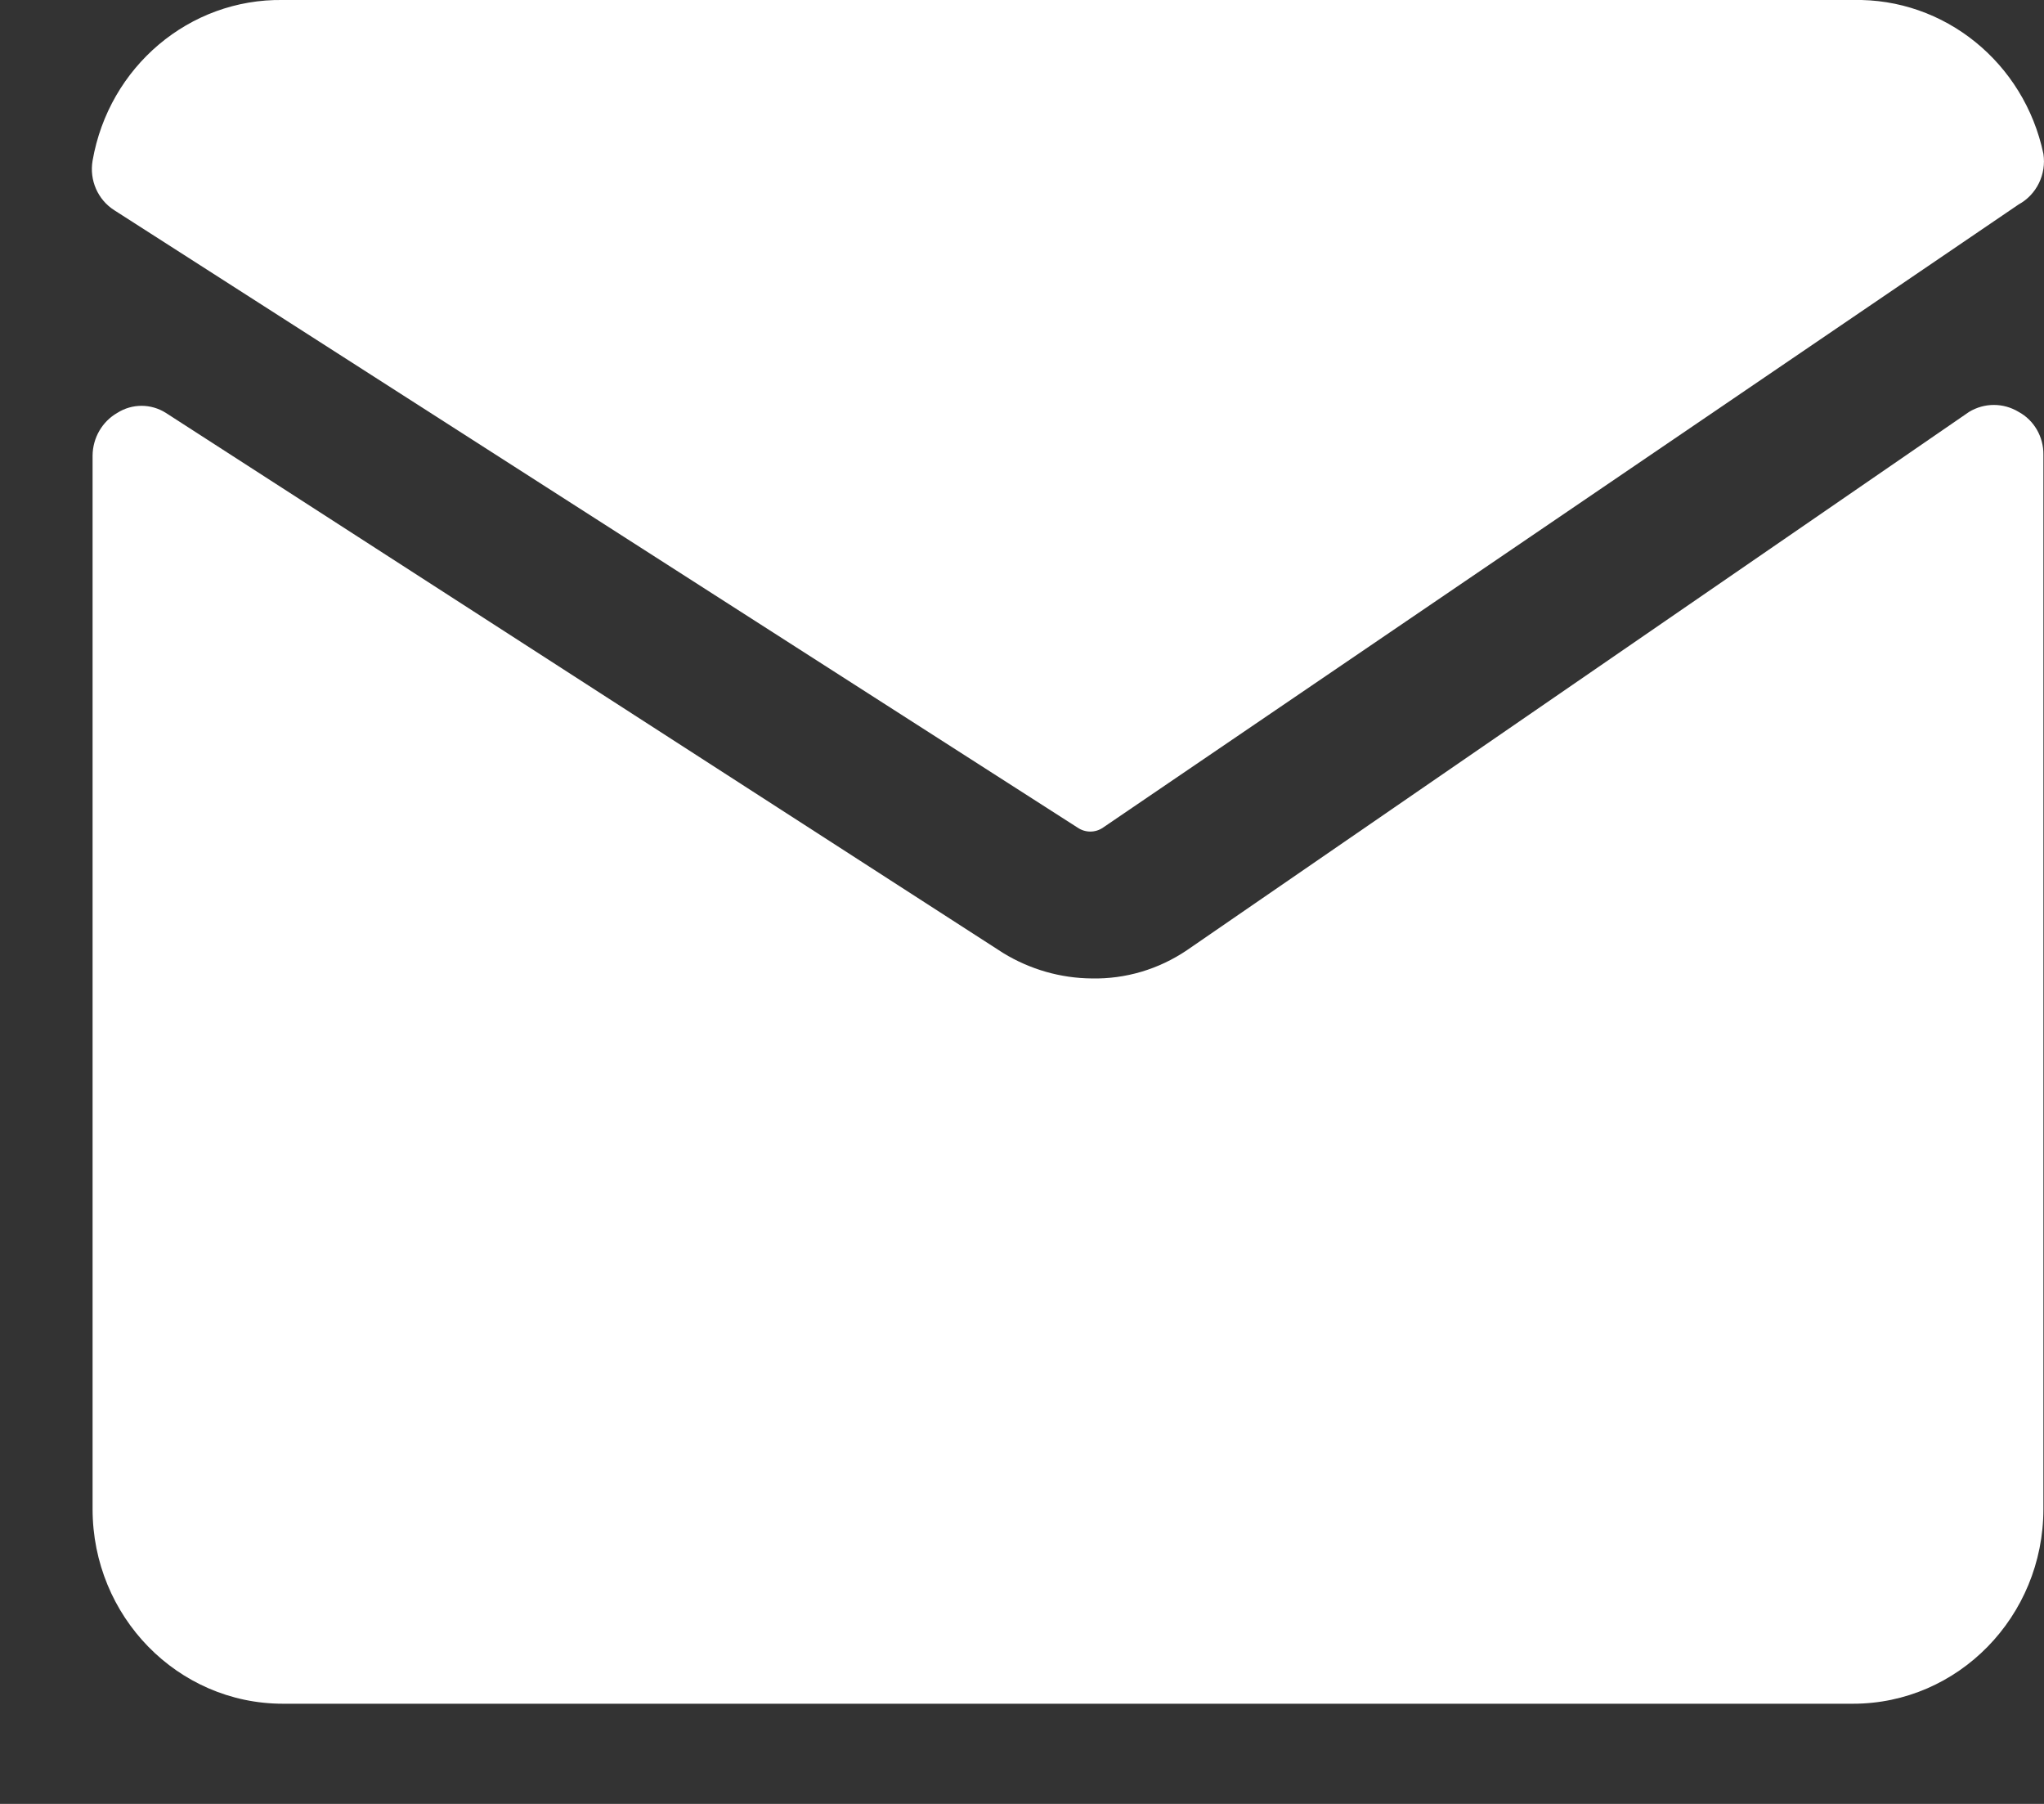
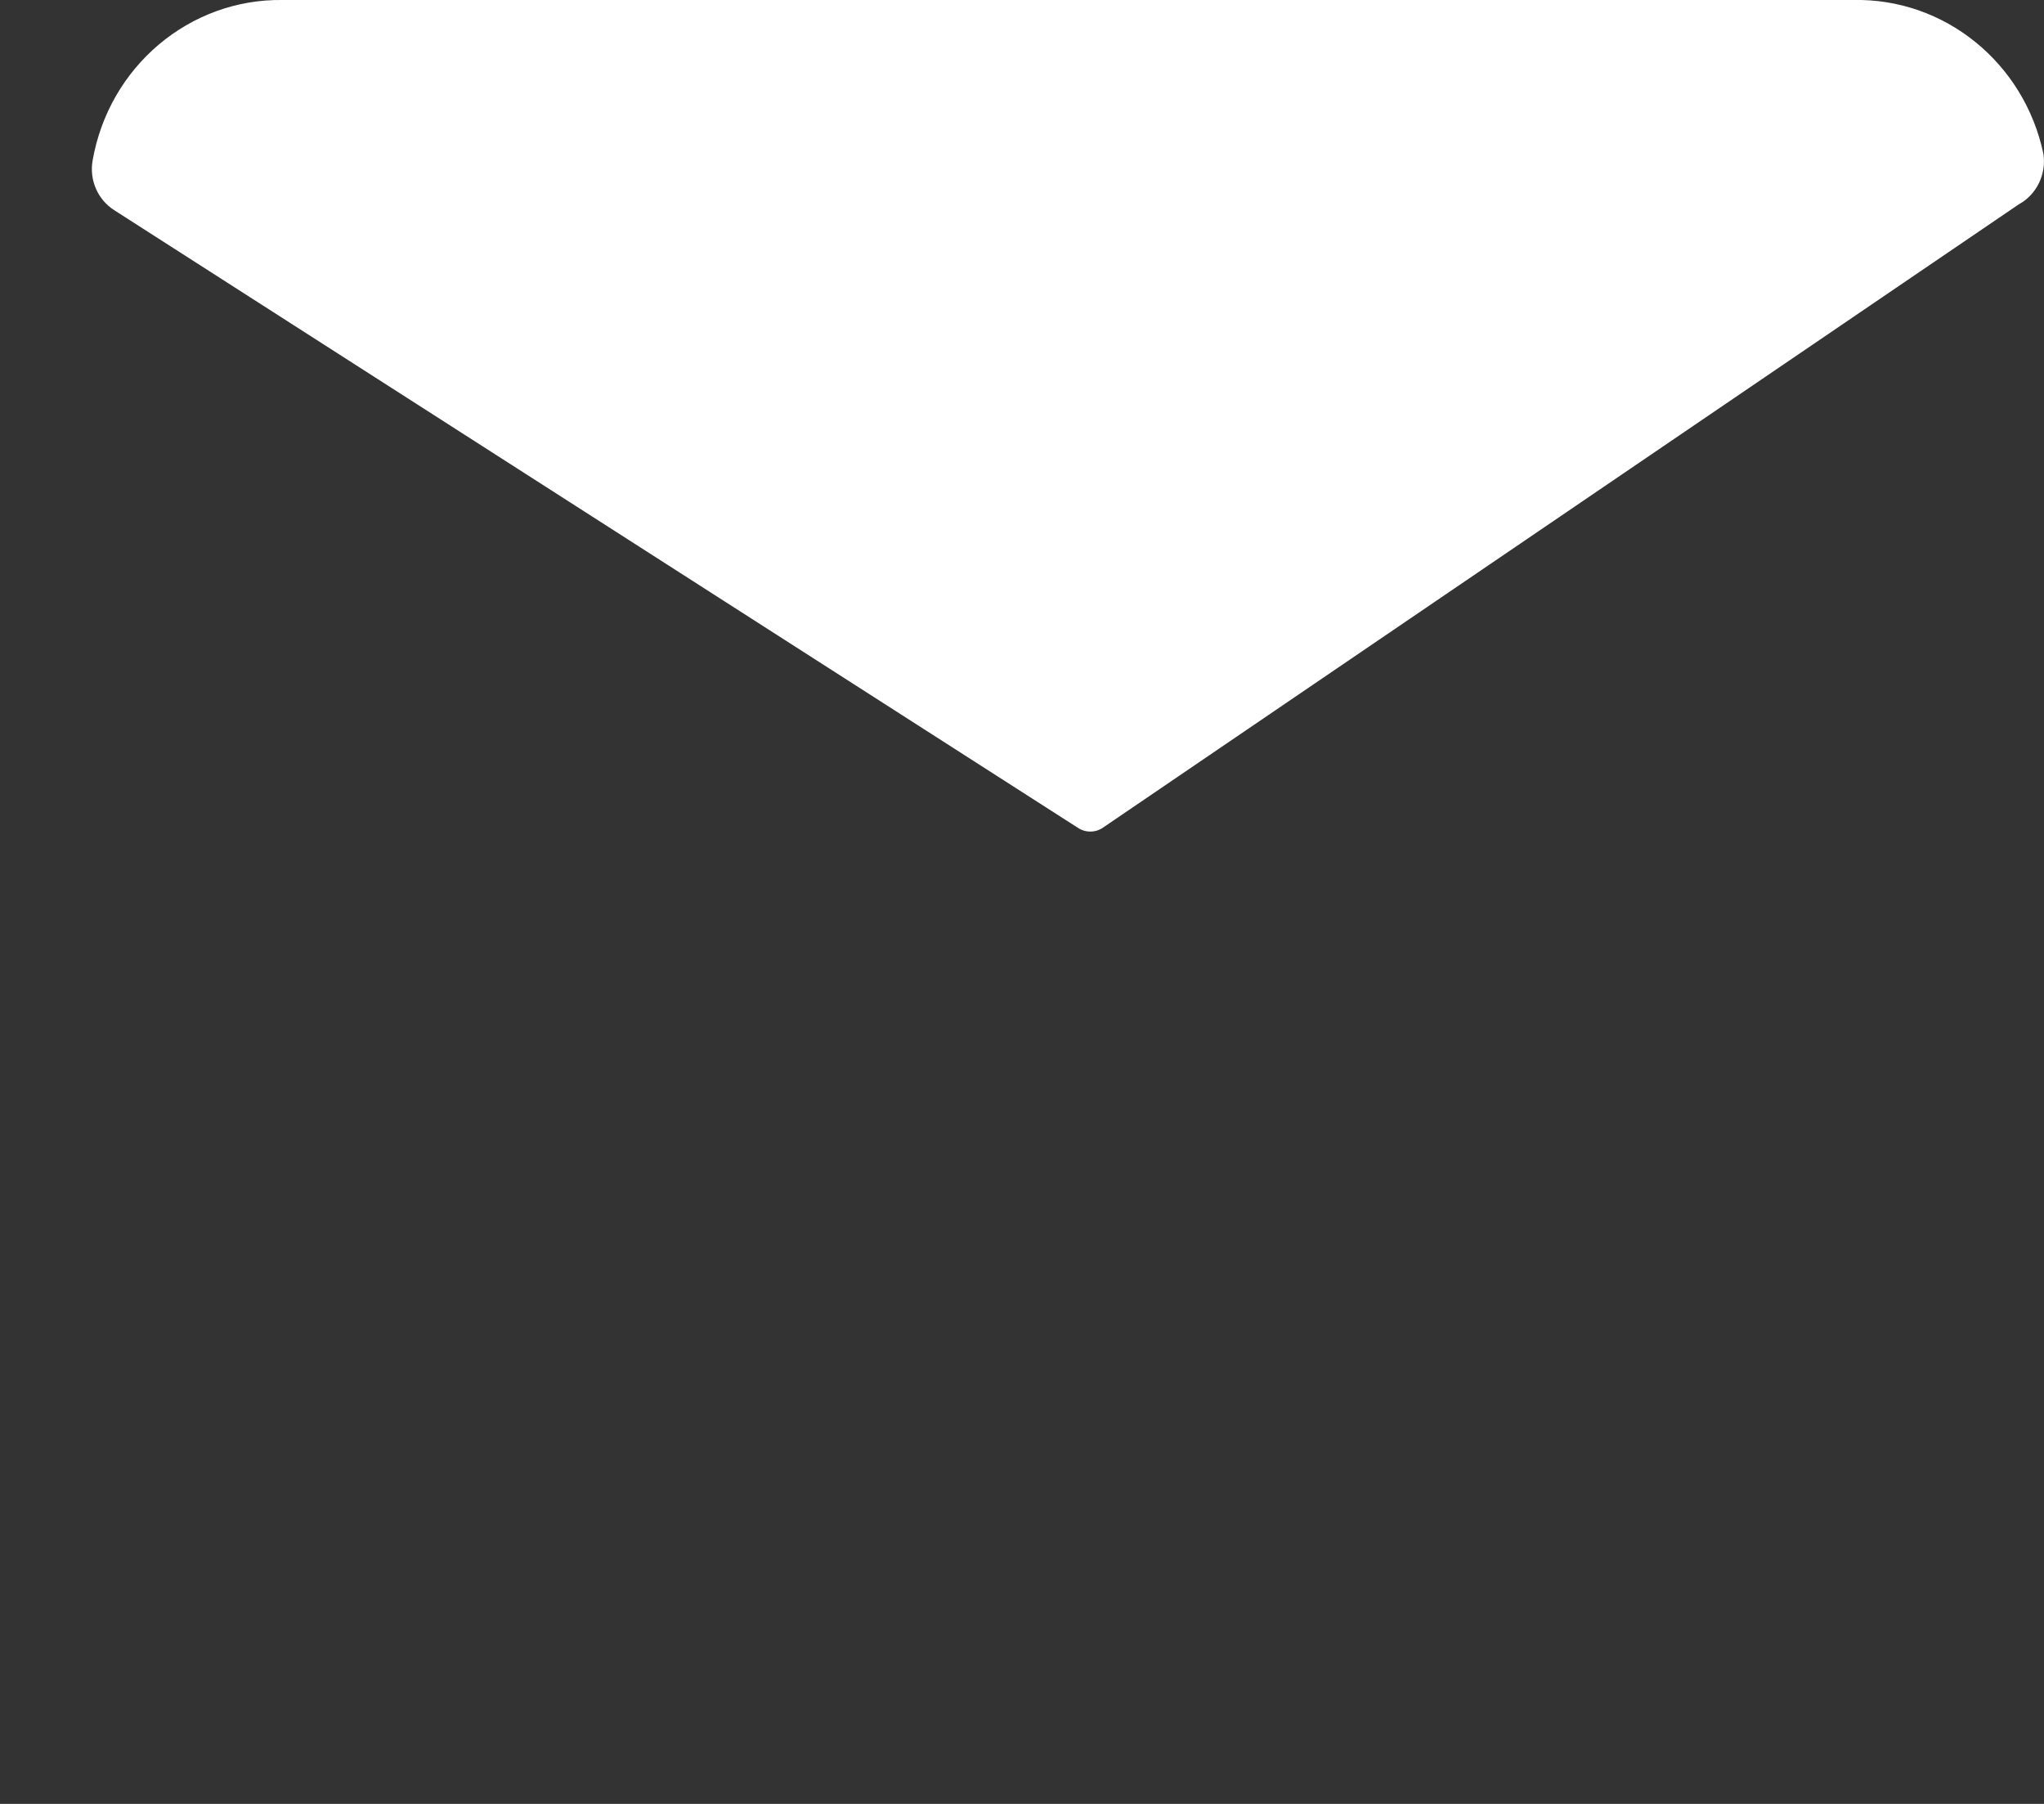
<svg xmlns="http://www.w3.org/2000/svg" width="17px" height="15px" viewBox="0 0 17 15" version="1.1">
  <rect x="0" y="0" width="17" height="15" fill="#333333" stroke="none" />
  <title>Email Icon - Footer</title>
  <g id="Page-1" stroke="none" stroke-width="1" fill="none" fill-rule="evenodd">
    <g id="JPW-Marine---Homepage-V3" transform="translate(-1410, -7122)" fill="#FFFFFF" fill-rule="nonzero">
      <g id="Group-11" transform="translate(0, 6934)">
        <g id="Email-Icon---Footer" transform="translate(1410.764, 188)">
          <path d="M8.197,6.881 C8.262,6.926 8.347,6.926 8.411,6.881 L16.025,1.7 C16.174,1.619 16.257,1.45 16.231,1.279 C16.071,0.52 15.407,-0.017 14.648,0 L1.589,0 C0.812,-0.012 0.142,0.554 0.006,1.336 C-0.022,1.499 0.05,1.662 0.188,1.749 L8.197,6.881 Z" id="Path" />
-           <path d="M9.108,7.901 C8.873,8.06 8.597,8.142 8.316,8.136 C8.057,8.134 7.803,8.061 7.58,7.925 L0.615,3.433 C0.491,3.355 0.335,3.355 0.212,3.433 C0.086,3.505 0.007,3.641 0.006,3.789 L0.006,12.548 C0.006,13.442 0.714,14.167 1.589,14.167 L14.648,14.167 C15.522,14.167 16.231,13.442 16.231,12.548 L16.231,3.781 C16.233,3.632 16.153,3.494 16.025,3.425 C15.898,3.348 15.74,3.348 15.613,3.425 L9.108,7.901 Z" id="Path" />
        </g>
      </g>
    </g>
  </g>
</svg>